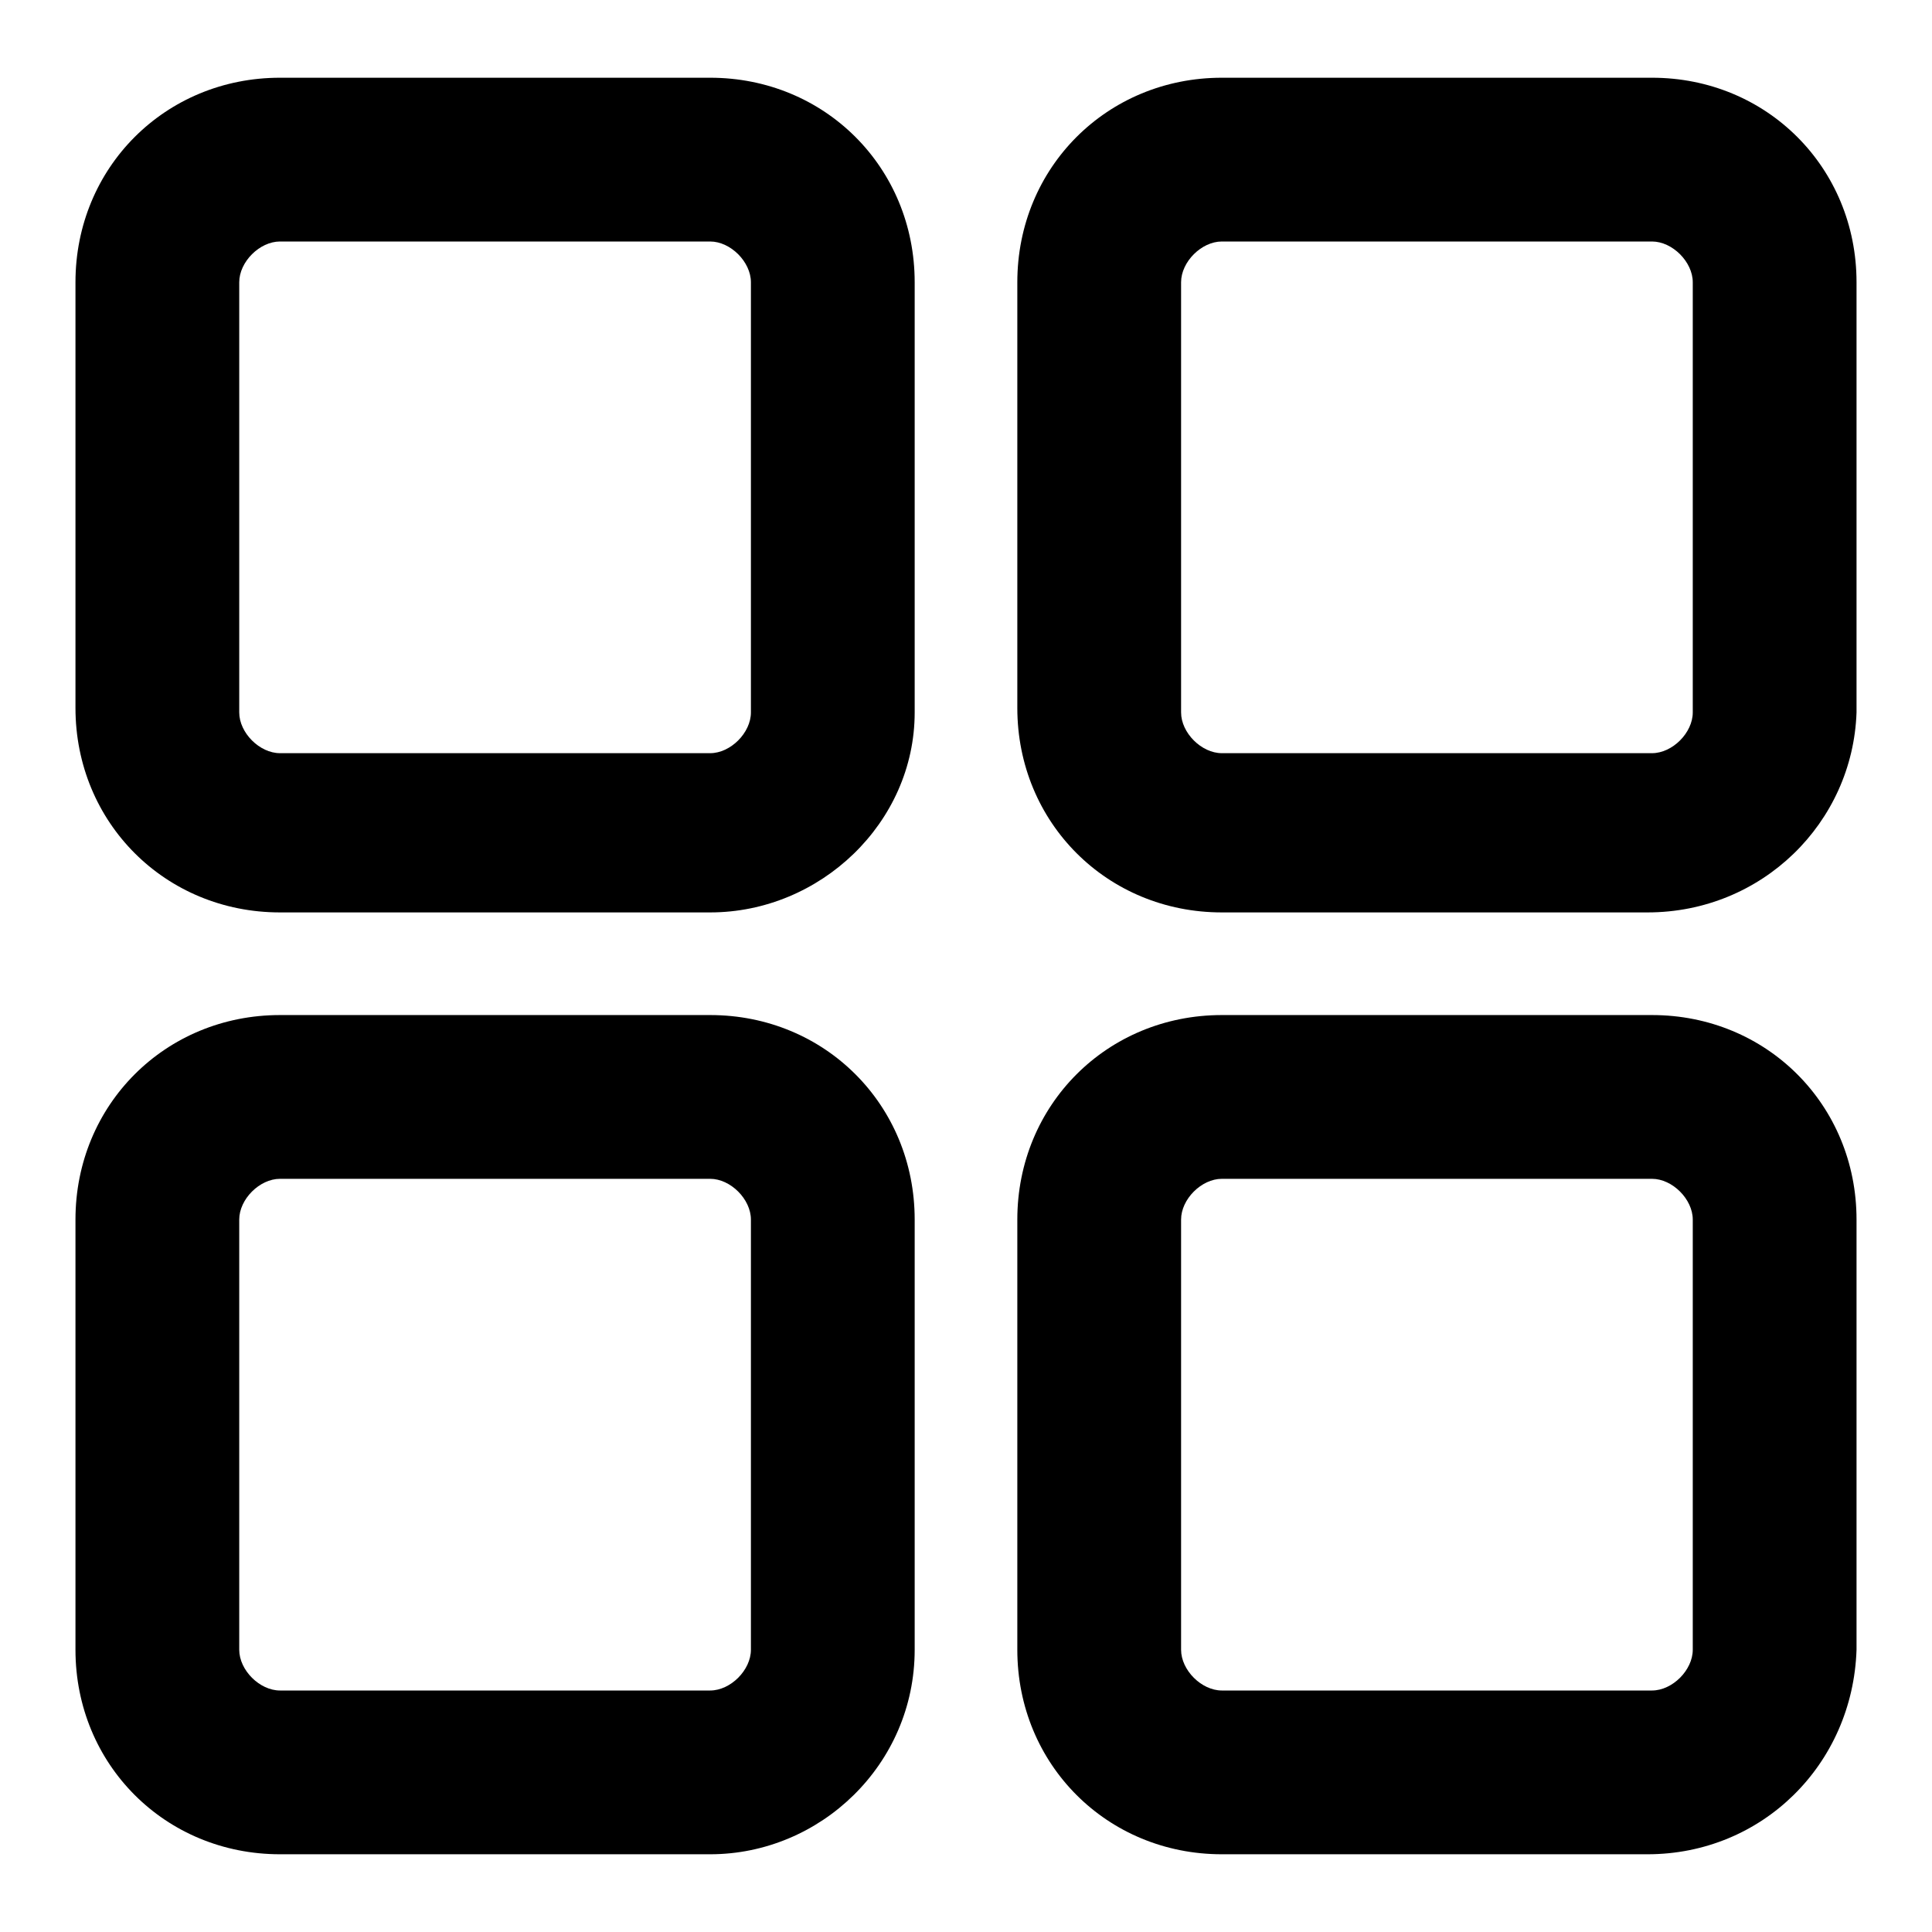
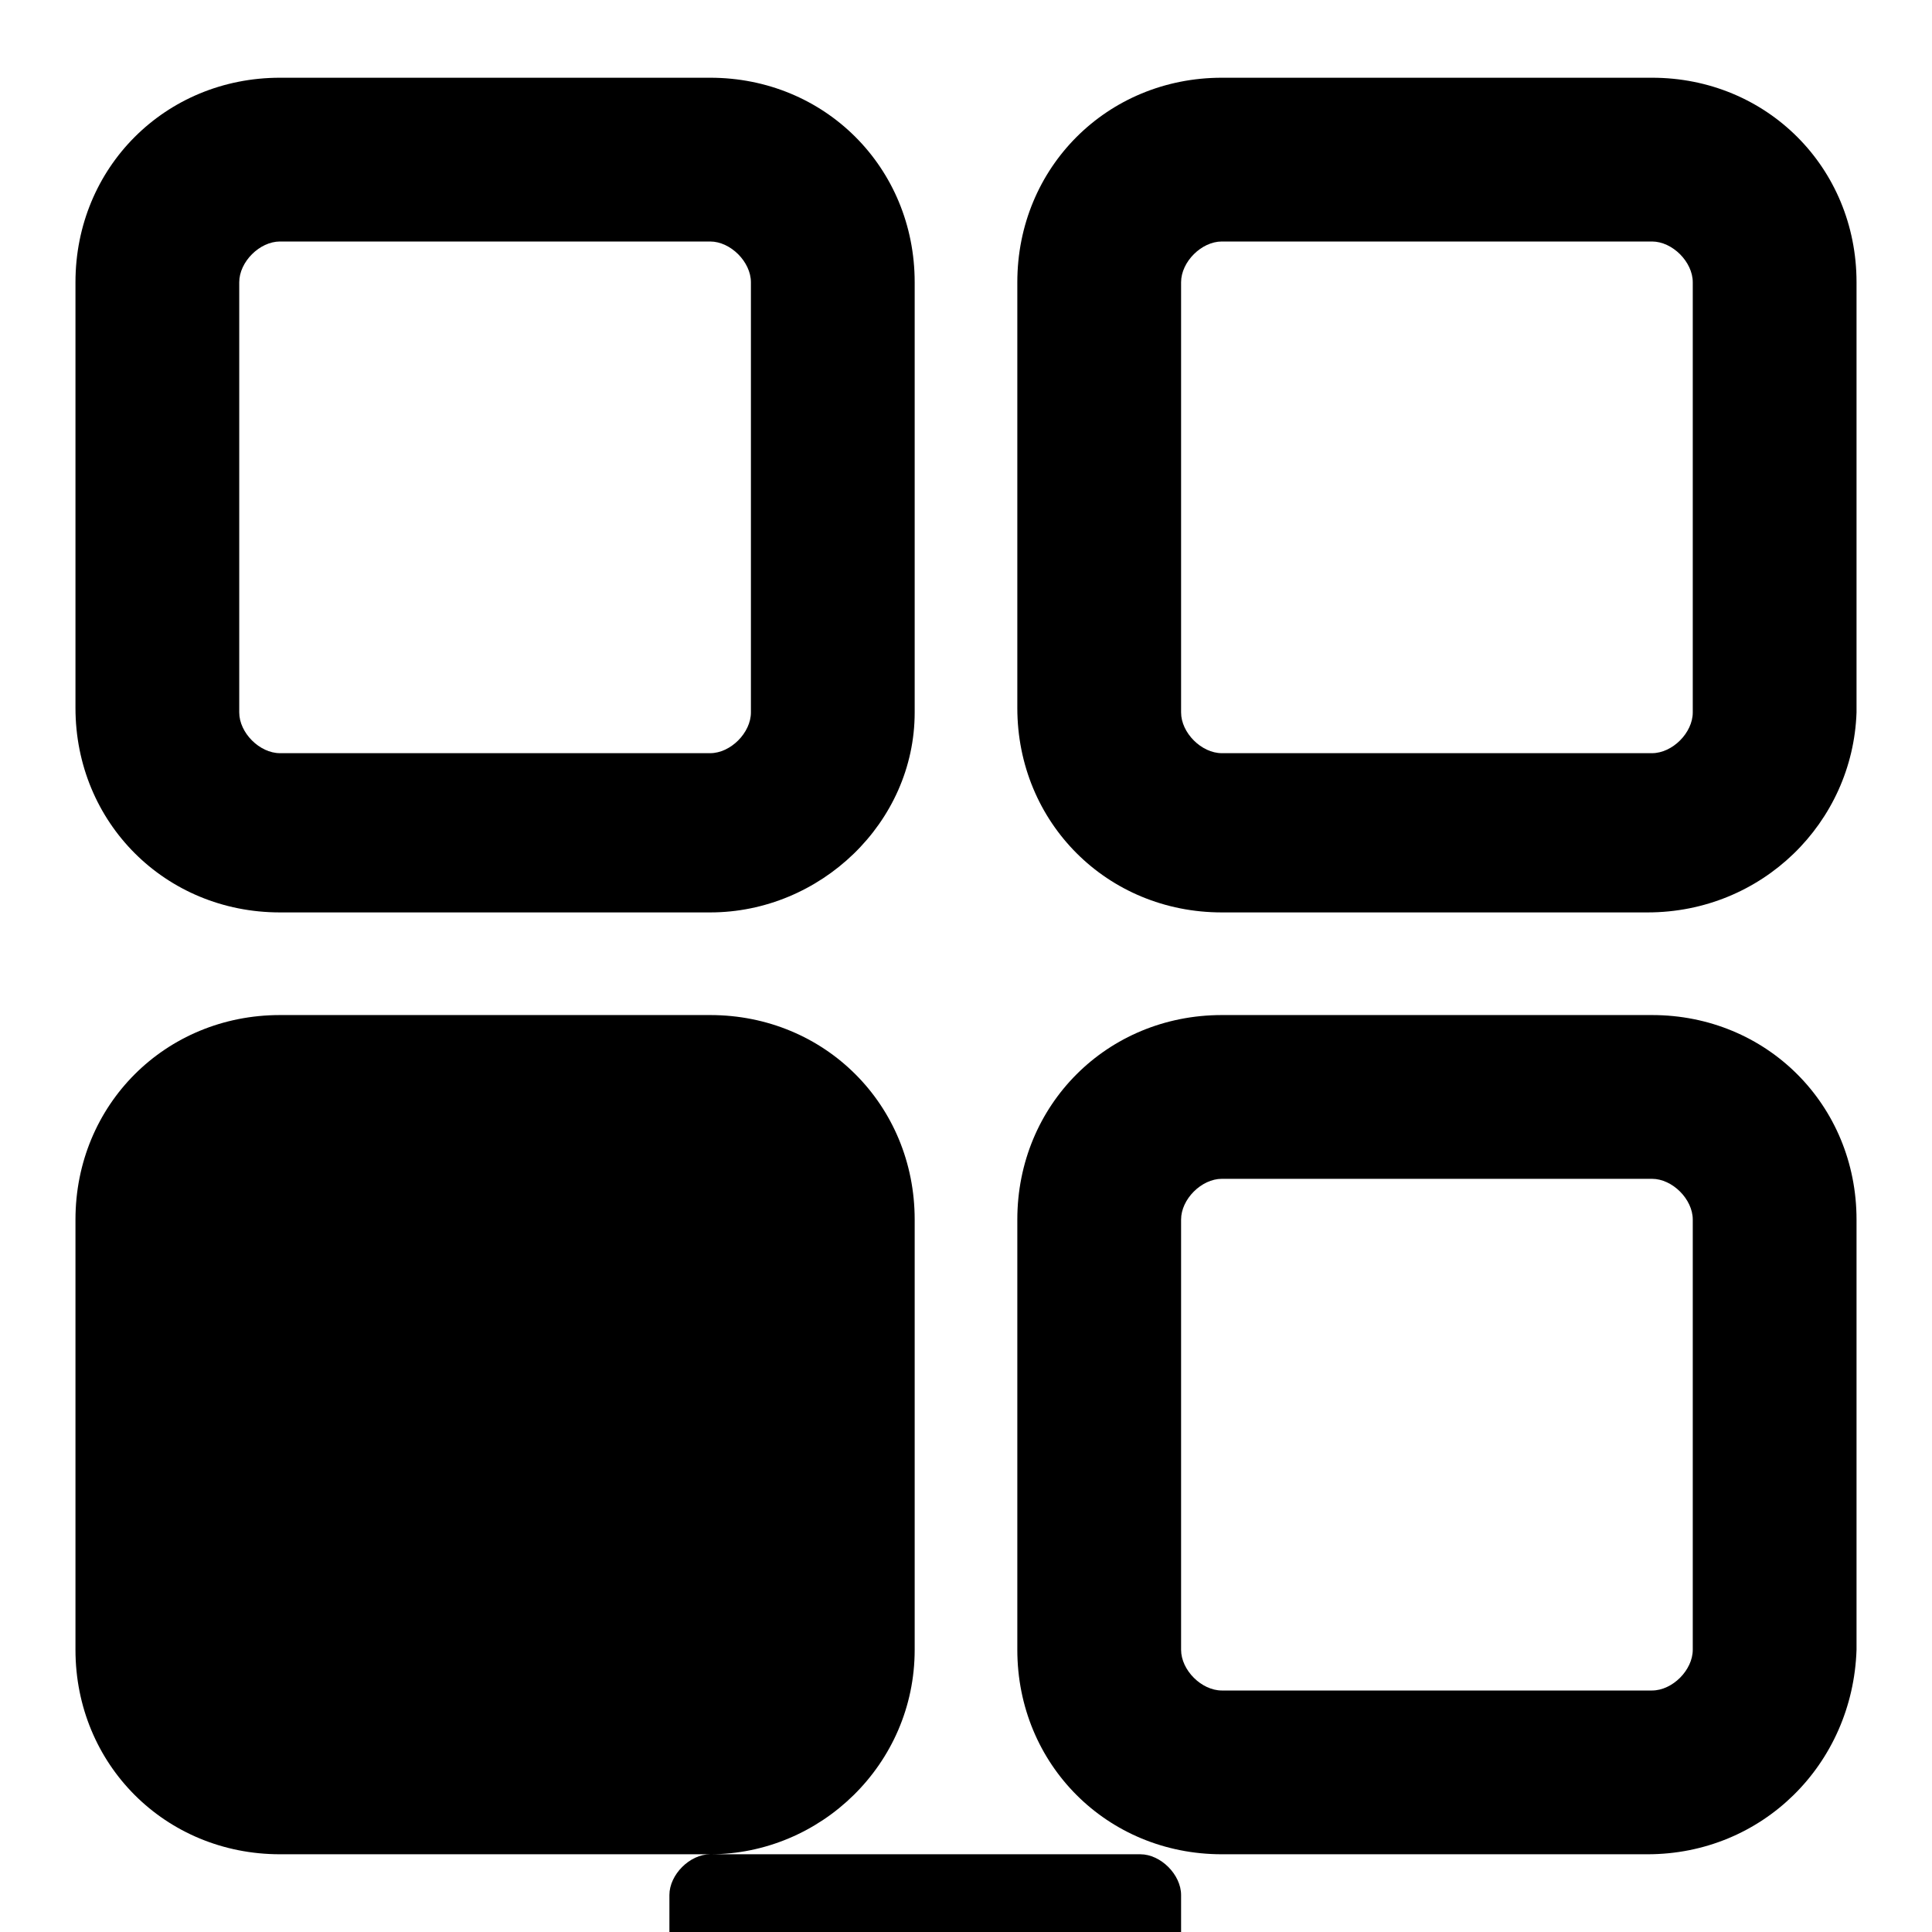
<svg xmlns="http://www.w3.org/2000/svg" version="1.1" x="0px" y="0px" viewBox="0 0 256 256" enable-background="new 0 0 256 256" xml:space="preserve">
  <g>
-     <path fill="#000000" d="M94.1,120.9h-57C21.9,120.9,10,109,10,93.8V37.4c0-15.2,11.9-27.1,27.1-27.1h57c15.2,0,27.1,11.9,27.1,27.1 v57C121.2,109,108.7,120.9,94.1,120.9z M37.1,32c-2.7,0-5.4,2.7-5.4,5.4v57c0,2.7,2.7,5.4,5.4,5.4h57c2.7,0,5.4-2.7,5.4-5.4v-57 c0-2.7-2.7-5.4-5.4-5.4H37.1z M218.3,120.9h-56.4c-15.2,0-27.1-11.9-27.1-27.1V37.4c0-15.2,11.9-27.1,27.1-27.1h57 c15.2,0,27.1,11.9,27.1,27.1v57C245.5,109,233.5,120.9,218.3,120.9z M161.9,32c-2.7,0-5.4,2.7-5.4,5.4v57c0,2.7,2.7,5.4,5.4,5.4h57 c2.7,0,5.4-2.7,5.4-5.4v-57c0-2.7-2.7-5.4-5.4-5.4H161.9z M94.1,245.7h-57c-15.2,0-27.1-11.9-27.1-27.1v-57 c0-15.2,11.9-27.1,27.1-27.1h57c15.2,0,27.1,11.9,27.1,27.1v57C121.2,233.8,108.7,245.7,94.1,245.7z M37.1,156.2 c-2.7,0-5.4,2.7-5.4,5.4v57c0,2.7,2.7,5.4,5.4,5.4h57c2.7,0,5.4-2.7,5.4-5.4v-57c0-2.7-2.7-5.4-5.4-5.4H37.1z M218.3,245.7h-56.4 c-15.2,0-27.1-11.9-27.1-27.1v-57c0-15.2,11.9-27.1,27.1-27.1h57c15.2,0,27.1,11.9,27.1,27.1v57 C245.5,233.8,233.5,245.7,218.3,245.7z M161.9,156.2c-2.7,0-5.4,2.7-5.4,5.4v57c0,2.7,2.7,5.4,5.4,5.4h57c2.7,0,5.4-2.7,5.4-5.4 v-57c0-2.7-2.7-5.4-5.4-5.4H161.9z" />
+     <path fill="#000000" d="M94.1,120.9h-57C21.9,120.9,10,109,10,93.8V37.4c0-15.2,11.9-27.1,27.1-27.1h57c15.2,0,27.1,11.9,27.1,27.1 v57C121.2,109,108.7,120.9,94.1,120.9z M37.1,32c-2.7,0-5.4,2.7-5.4,5.4v57c0,2.7,2.7,5.4,5.4,5.4h57c2.7,0,5.4-2.7,5.4-5.4v-57 c0-2.7-2.7-5.4-5.4-5.4H37.1z M218.3,120.9h-56.4c-15.2,0-27.1-11.9-27.1-27.1V37.4c0-15.2,11.9-27.1,27.1-27.1h57 c15.2,0,27.1,11.9,27.1,27.1v57C245.5,109,233.5,120.9,218.3,120.9z M161.9,32c-2.7,0-5.4,2.7-5.4,5.4v57c0,2.7,2.7,5.4,5.4,5.4h57 c2.7,0,5.4-2.7,5.4-5.4v-57c0-2.7-2.7-5.4-5.4-5.4H161.9z M94.1,245.7h-57c-15.2,0-27.1-11.9-27.1-27.1v-57 c0-15.2,11.9-27.1,27.1-27.1h57c15.2,0,27.1,11.9,27.1,27.1v57C121.2,233.8,108.7,245.7,94.1,245.7z c-2.7,0-5.4,2.7-5.4,5.4v57c0,2.7,2.7,5.4,5.4,5.4h57c2.7,0,5.4-2.7,5.4-5.4v-57c0-2.7-2.7-5.4-5.4-5.4H37.1z M218.3,245.7h-56.4 c-15.2,0-27.1-11.9-27.1-27.1v-57c0-15.2,11.9-27.1,27.1-27.1h57c15.2,0,27.1,11.9,27.1,27.1v57 C245.5,233.8,233.5,245.7,218.3,245.7z M161.9,156.2c-2.7,0-5.4,2.7-5.4,5.4v57c0,2.7,2.7,5.4,5.4,5.4h57c2.7,0,5.4-2.7,5.4-5.4 v-57c0-2.7-2.7-5.4-5.4-5.4H161.9z" />
  </g>
</svg>